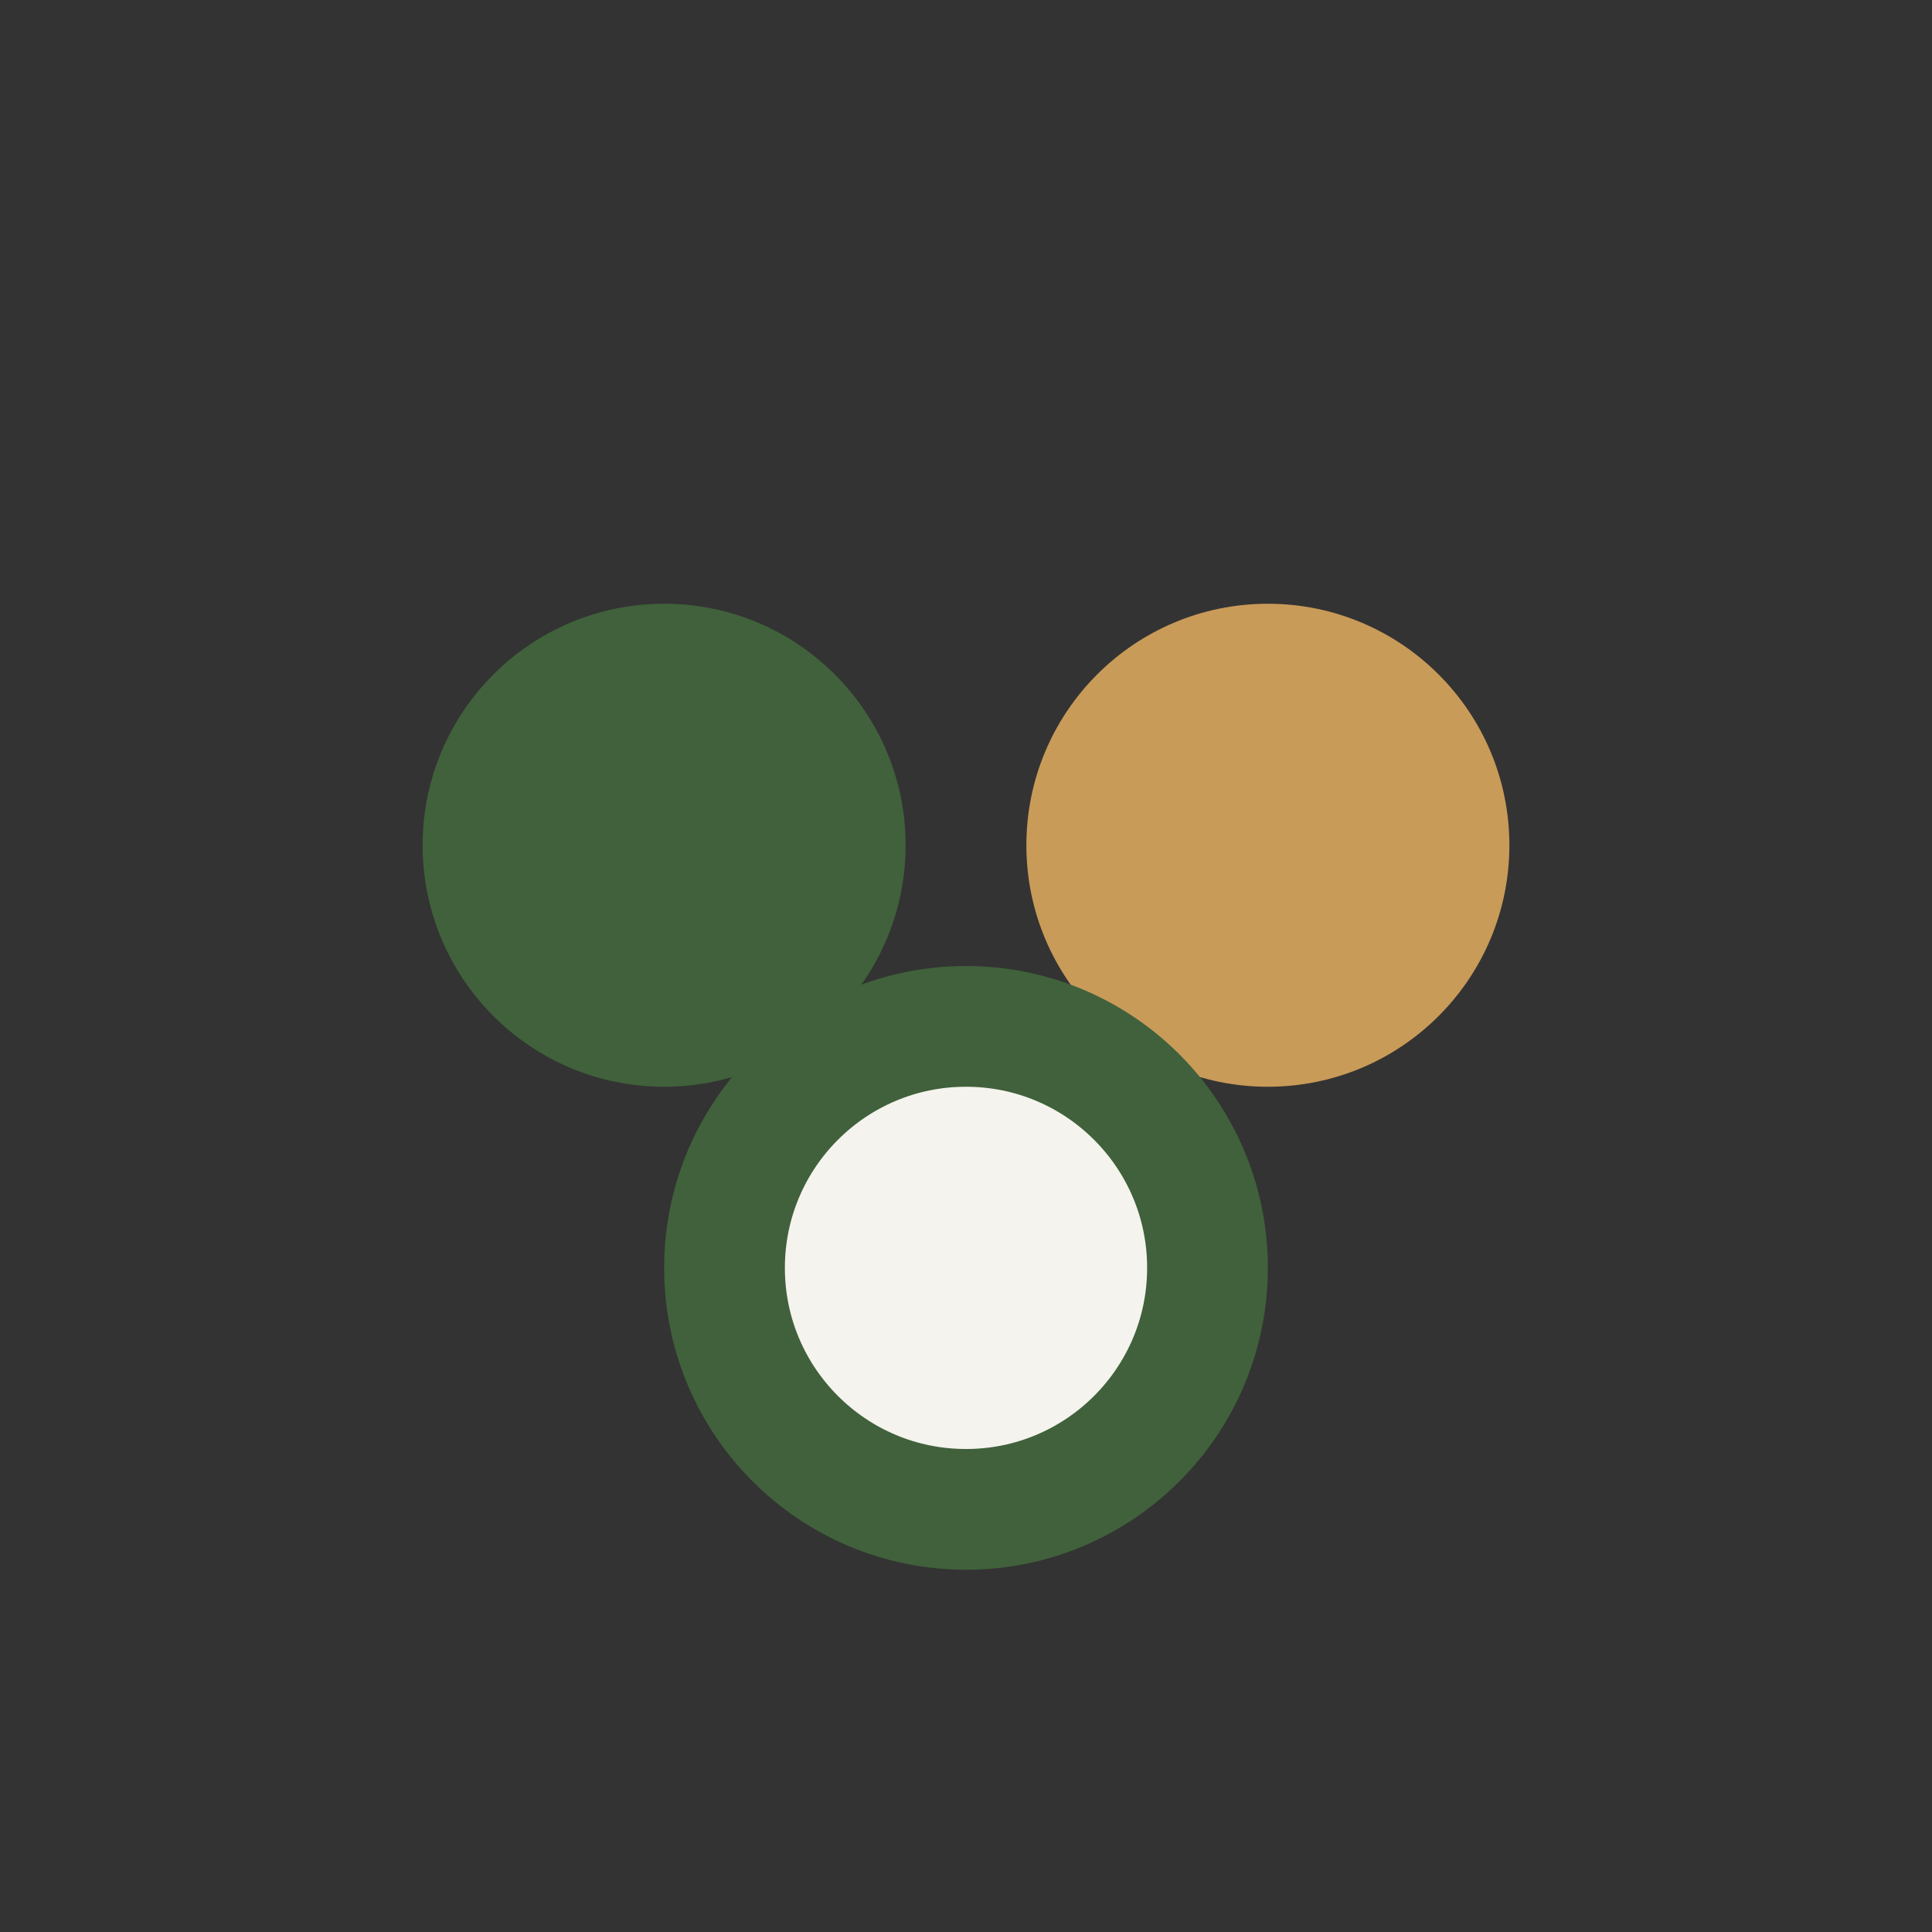
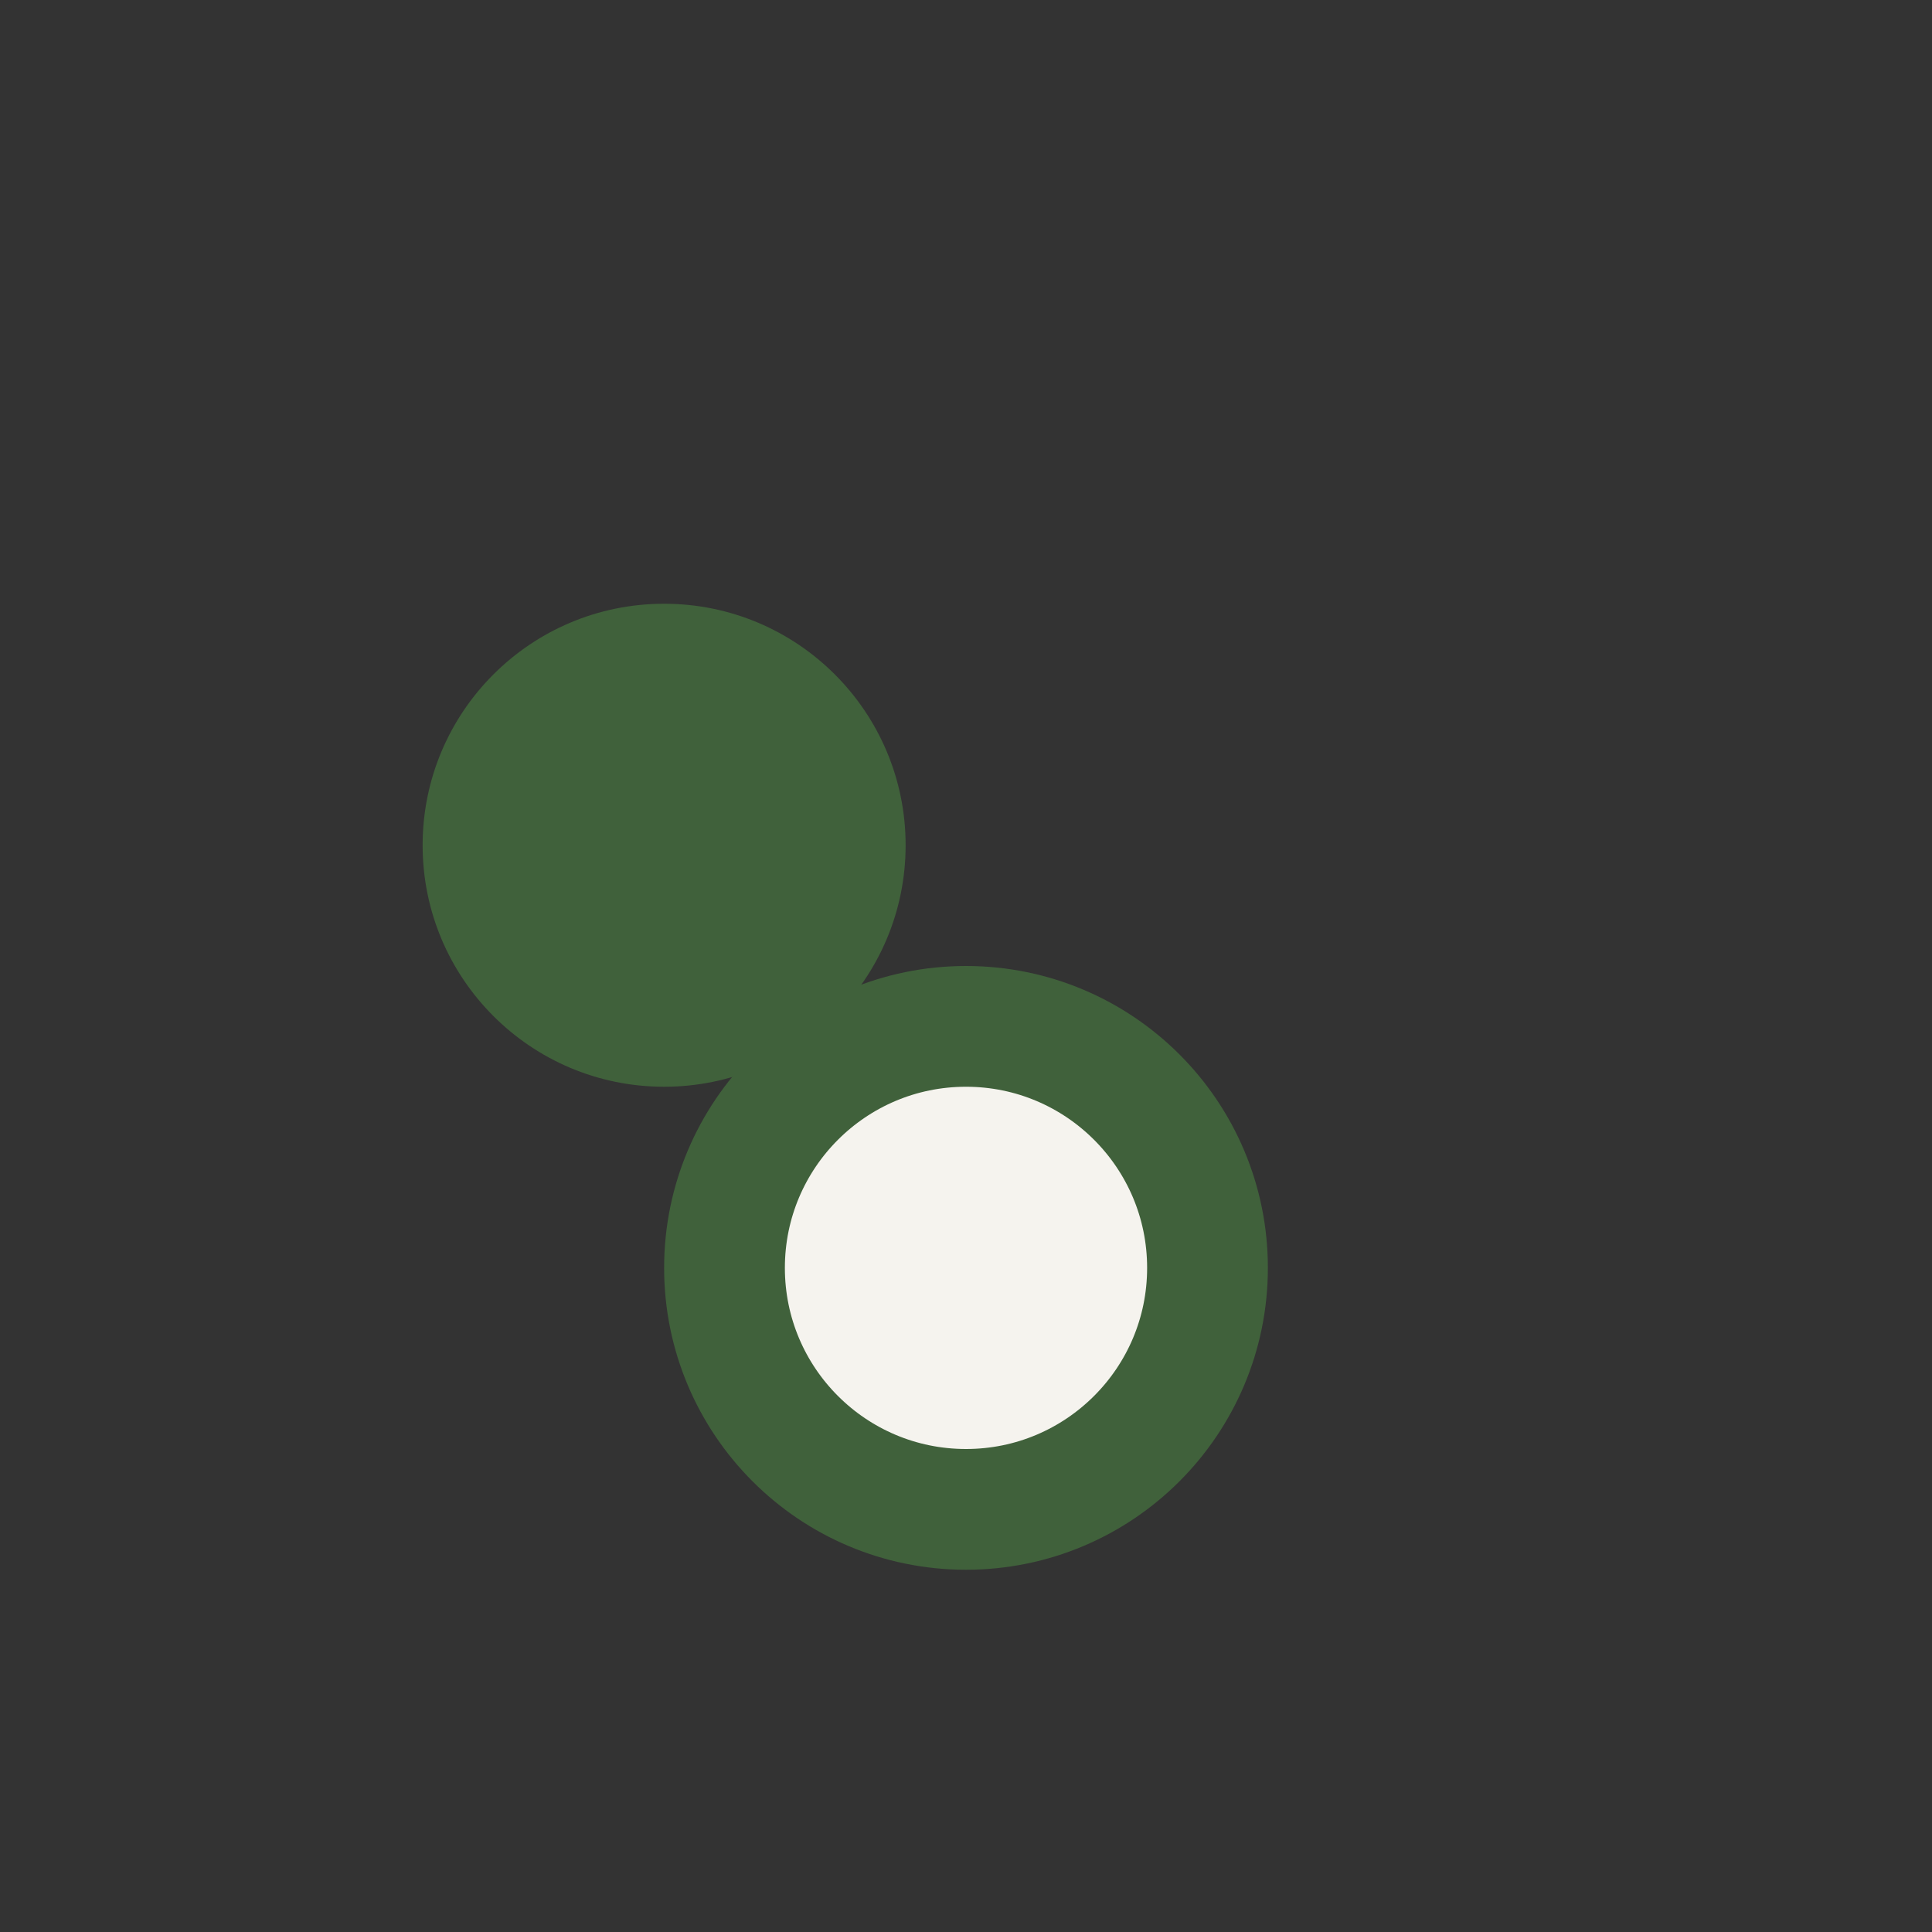
<svg xmlns="http://www.w3.org/2000/svg" width="32" height="32" viewBox="0 0 32 32">
  <rect x="0" y="0" width="32" height="32" fill="#333333" stroke="none" />
  <circle cx="11" cy="14" r="4" fill="#40613B" />
-   <circle cx="21" cy="14" r="4" fill="#C99B58" />
  <circle cx="16" cy="21" r="4" fill="#F5F3EE" stroke="#40613B" stroke-width="2" />
</svg>